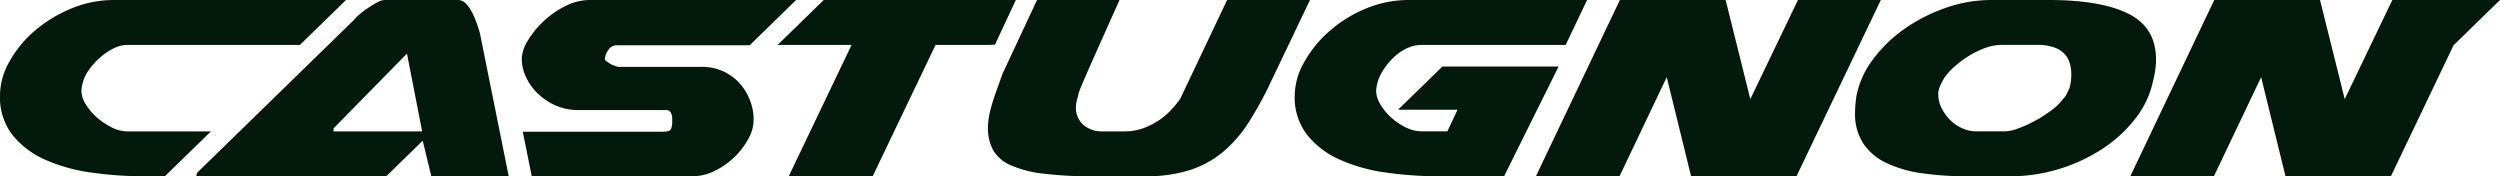
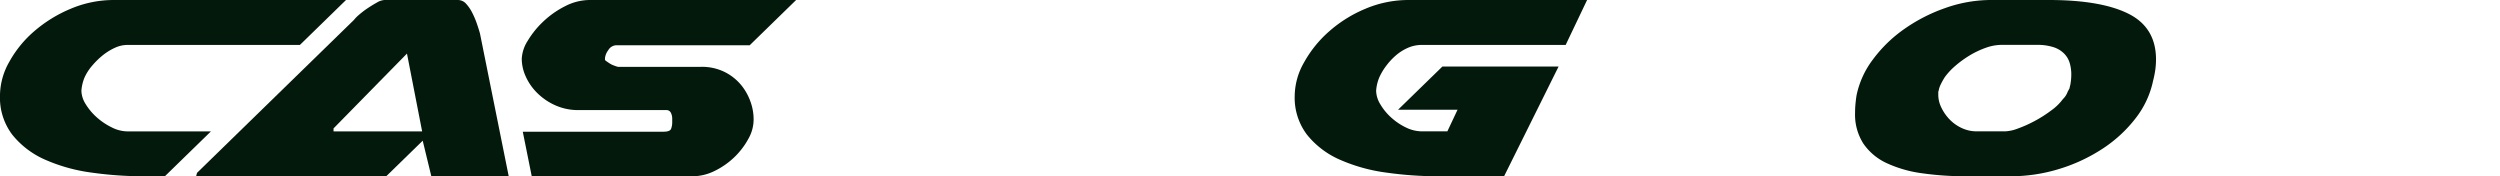
<svg xmlns="http://www.w3.org/2000/svg" width="544" height="38.357" viewBox="0 0 544 38.357">
  <g id="グループ_965" data-name="グループ 965" transform="translate(-712 -1393.162)">
    <g id="グループ_962" data-name="グループ 962" transform="translate(712 1393.162)">
      <g id="グループ_958" data-name="グループ 958">
-         <path id="パス_2313" data-name="パス 2313" d="M949.777-134.386h17.95q-3.321,7.385-5.138,11.473c-1.216,2.725-2.11,4.768-2.691,6.115s-.925,2.206-1.025,2.566a3.262,3.262,0,0,0-.16.763,7.867,7.867,0,0,0-.473,2.313,4.957,4.957,0,0,0,1.617,3.947,6.227,6.227,0,0,0,4.232,1.408h4.667a11.994,11.994,0,0,0,4.229-.719,15.493,15.493,0,0,0,3.486-1.81,15.97,15.97,0,0,0,2.645-2.315,23.863,23.863,0,0,0,1.82-2.246l10.2-21.495h18.03l-8.541,17.879a77.822,77.822,0,0,1-4.827,8.791,27.929,27.929,0,0,1-5.574,6.4,21.573,21.573,0,0,1-7.238,3.948,31.439,31.439,0,0,1-9.725,1.338H962.114a86.39,86.39,0,0,1-11.034-.579A24.242,24.242,0,0,1,944-98.452a8.006,8.006,0,0,1-3.8-3.3,10.124,10.124,0,0,1-1.109-4.917,16.719,16.719,0,0,1,.477-3.547q.473-1.883,1.144-3.764t1.545-4.341Z" transform="translate(-724.116 134.387)" fill="#03190b" />
-         <path id="パス_2314" data-name="パス 2314" d="M1017.344-96.03l18.27-38.356h23.013L1064-112.821l10.367-21.565h18.03L1074.045-96.03h-22.933l-5.3-21.566L1035.534-96.03Z" transform="translate(-683.13 134.387)" fill="#03190b" />
        <path id="パス_2315" data-name="パス 2315" d="M1127.768-116.8a19.873,19.873,0,0,1-3.715,8.035,29.216,29.216,0,0,1-7.041,6.583,36.593,36.593,0,0,1-9.448,4.488,35.9,35.9,0,0,1-10.877,1.662H1087.2a67.247,67.247,0,0,1-9.687-.651,26.66,26.66,0,0,1-7.71-2.206,12.485,12.485,0,0,1-5.065-4.233,11.734,11.734,0,0,1-1.817-6.729c0-.579.023-1.184.078-1.807s.133-1.283.239-1.957a19.36,19.36,0,0,1,3.558-7.817,29.544,29.544,0,0,1,6.8-6.618,36.06,36.06,0,0,1,8.978-4.6,29.834,29.834,0,0,1,9.923-1.739h12.5q11.465,0,17.44,3.006t5.97,9.949a17.371,17.371,0,0,1-.156,2.243A22.216,22.216,0,0,1,1127.768-116.8Zm-46.662,2.17c-.055.047-.078.219-.078.5v.436a6.317,6.317,0,0,0,.67,2.715,9.8,9.8,0,0,0,1.781,2.569,8.807,8.807,0,0,0,2.65,1.883,7.46,7.46,0,0,0,3.2.719h6.328a8.786,8.786,0,0,0,2.689-.611,27.2,27.2,0,0,0,3.642-1.63,27.751,27.751,0,0,0,3.59-2.283,11.343,11.343,0,0,0,2.574-2.5,4.089,4.089,0,0,0,1.03-1.588l.393-.724c.052-.244.093-.424.122-.546s.036-.155.036-.108a12.12,12.12,0,0,0,.238-2.459,8.794,8.794,0,0,0-.315-2.313,4.9,4.9,0,0,0-1.152-2.063,5.714,5.714,0,0,0-2.29-1.452,11.312,11.312,0,0,0-3.832-.536h-7.672a10.158,10.158,0,0,0-3.281.611,18.992,18.992,0,0,0-3.477,1.627,22.234,22.234,0,0,0-3.166,2.281,14.455,14.455,0,0,0-2.336,2.494,14.943,14.943,0,0,0-.906,1.629A4.7,4.7,0,0,0,1081.106-114.628Z" transform="translate(-659.258 134.387)" fill="#03190b" />
        <path id="パス_2316" data-name="パス 2316" d="M822.336-106.665a14.333,14.333,0,0,1-3.244-2.173,12.682,12.682,0,0,1-2.411-2.857,5.676,5.676,0,0,1-.951-2.933,9.1,9.1,0,0,1,.713-2.968,10.735,10.735,0,0,1,1.621-2.494,16.963,16.963,0,0,1,2.33-2.281A12.435,12.435,0,0,1,823.046-124a6.563,6.563,0,0,1,2.651-.611h37.58l10.03-9.775H822.849a24.022,24.022,0,0,0-9.49,1.922,29.421,29.421,0,0,0-7.909,4.885,24.3,24.3,0,0,0-5.419,6.656,14.975,14.975,0,0,0-2.016,7.165v.145a13.312,13.312,0,0,0,2.729,8.608,18.881,18.881,0,0,0,7.157,5.394,37.113,37.113,0,0,0,10.083,2.786,82.219,82.219,0,0,0,11.508.8h4.39l10.031-9.771H825.7A7.729,7.729,0,0,1,822.336-106.665Z" transform="translate(-798.016 134.387)" fill="#03190b" />
        <path id="パス_2317" data-name="パス 2317" d="M920.249-115.9a11.065,11.065,0,0,0-3.564-2.816,11.1,11.1,0,0,0-5.178-1.125h-18.03a5.745,5.745,0,0,1-.791-.253,4.467,4.467,0,0,1-1.109-.542c-.155-.1-.355-.229-.591-.4s-.354-.276-.354-.323v-.364a3.512,3.512,0,0,1,.709-1.731,2.121,2.121,0,0,1,1.819-1.09h28.968l10.1-9.844H887.31a11.778,11.778,0,0,0-5.339,1.342,19.875,19.875,0,0,0-4.747,3.327,19.5,19.5,0,0,0-3.4,4.2,7.966,7.966,0,0,0-1.3,3.944,9.369,9.369,0,0,0,.869,3.835,11.825,11.825,0,0,0,2.493,3.582,13.183,13.183,0,0,0,3.913,2.676,12.212,12.212,0,0,0,5.141,1.051h18.981a1.048,1.048,0,0,1,1.065.616,2.854,2.854,0,0,1,.28,1.192v.867a3.994,3.994,0,0,1-.239,1.381c-.157.43-.712.648-1.661.648H872.746l1.952,9.7h34.915a11.036,11.036,0,0,0,4.942-1.195,16.764,16.764,0,0,0,4.268-3,16.2,16.2,0,0,0,3.007-3.95,8.516,8.516,0,0,0,1.144-4.014v-.434a11.22,11.22,0,0,0-.671-3.621A12.036,12.036,0,0,0,920.249-115.9Z" transform="translate(-758.99 134.387)" fill="#03190b" />
-         <path id="パス_2318" data-name="パス 2318" d="M956.354-124.673l4.544-9.713H919.086l-10.025,9.775h16.093L911.475-96.03h18.269l13.679-28.581h11.153C954.688-124.611,956.221-124.64,956.354-124.673Z" transform="translate(-739.85 134.387)" fill="#03190b" />
        <path id="パス_2319" data-name="パス 2319" d="M894.041-96.03l-6.251-31.043c-.155-.582-.381-1.291-.669-2.136a18.305,18.305,0,0,0-1.029-2.423,8.473,8.473,0,0,0-1.344-1.954,2.373,2.373,0,0,0-1.778-.8H867a3.631,3.631,0,0,0-1.626.544c-.66.364-1.329.774-2.014,1.231A18.909,18.909,0,0,0,861.5-131.2a8.435,8.435,0,0,0-1.148,1.158L826.189-96.751v.216c0-.146-.055.023-.16.5h41.359l7.936-7.738L877.2-96.03Zm-22.142-26.7L875.2-105.8H855.922v-.652Z" transform="translate(-783.343 134.387)" fill="#03190b" />
        <path id="パス_2320" data-name="パス 2320" d="M1046.523-134.386h-38.792a24.009,24.009,0,0,0-9.484,1.922,28.38,28.38,0,0,0-7.911,4.955,25.349,25.349,0,0,0-5.419,6.731,14.931,14.931,0,0,0-2.016,7.165,13.312,13.312,0,0,0,2.729,8.608,18.893,18.893,0,0,0,7.157,5.394,37.13,37.13,0,0,0,10.083,2.786,82.286,82.286,0,0,0,11.508.8h14.077l11.863-23.878h-25.285l-9.653,9.4h12.953l-2.216,4.7h-5.534a8.009,8.009,0,0,1-3.52-.864,13.42,13.42,0,0,1-3.2-2.173,12.116,12.116,0,0,1-2.334-2.857,5.856,5.856,0,0,1-.91-2.933,9.071,9.071,0,0,1,.71-2.968,13.193,13.193,0,0,1,1.5-2.494,14.247,14.247,0,0,1,2.136-2.281,10.407,10.407,0,0,1,2.612-1.627,7.524,7.524,0,0,1,3-.611h31.284Z" transform="translate(-701.172 134.387)" fill="#03190b" />
-         <path id="パス_2321" data-name="パス 2321" d="M1182.67-134.387h-23.425l-10.36,21.566-5.381-21.566h-23.012L1102.223-96.03h18.188l10.283-21.566,5.3,21.566h22.933l13.641-28.512h0Z" transform="translate(-638.67 134.387)" fill="#03190b" />
      </g>
    </g>
  </g>
</svg>